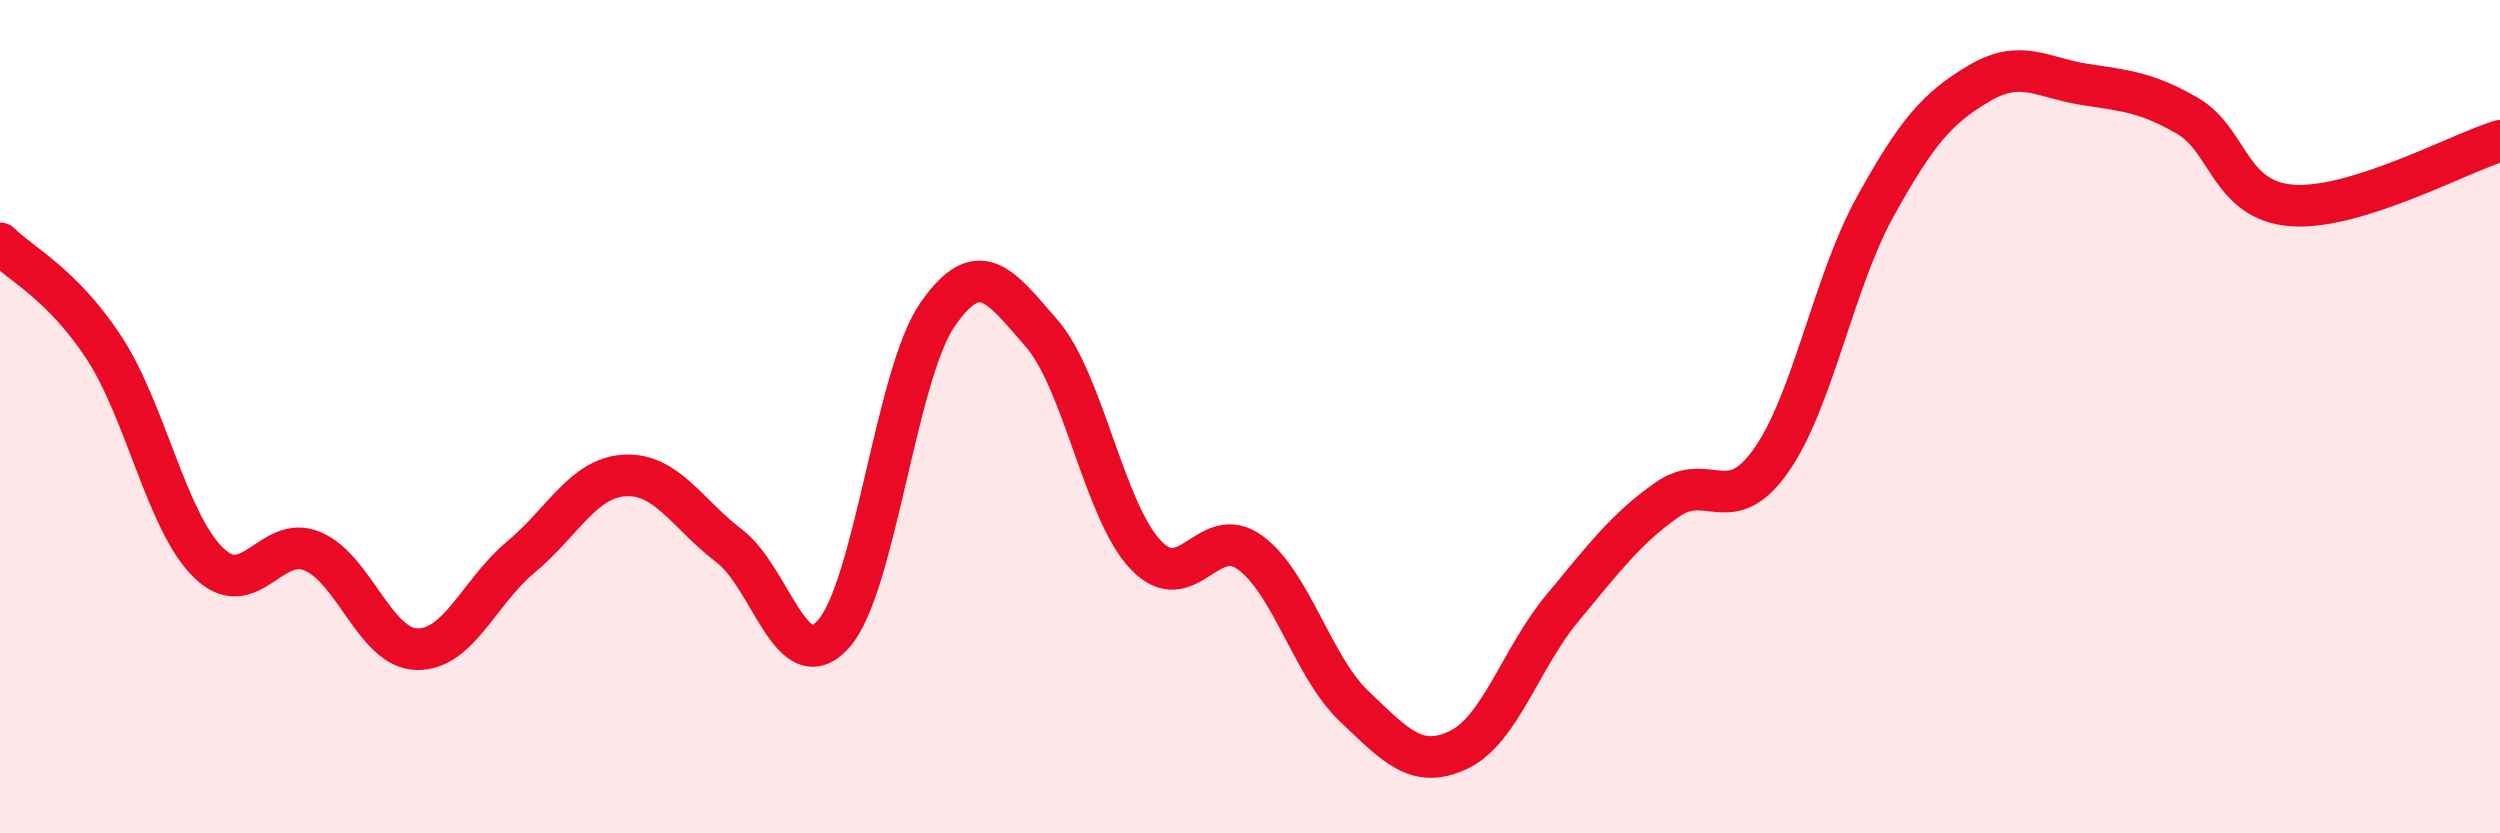
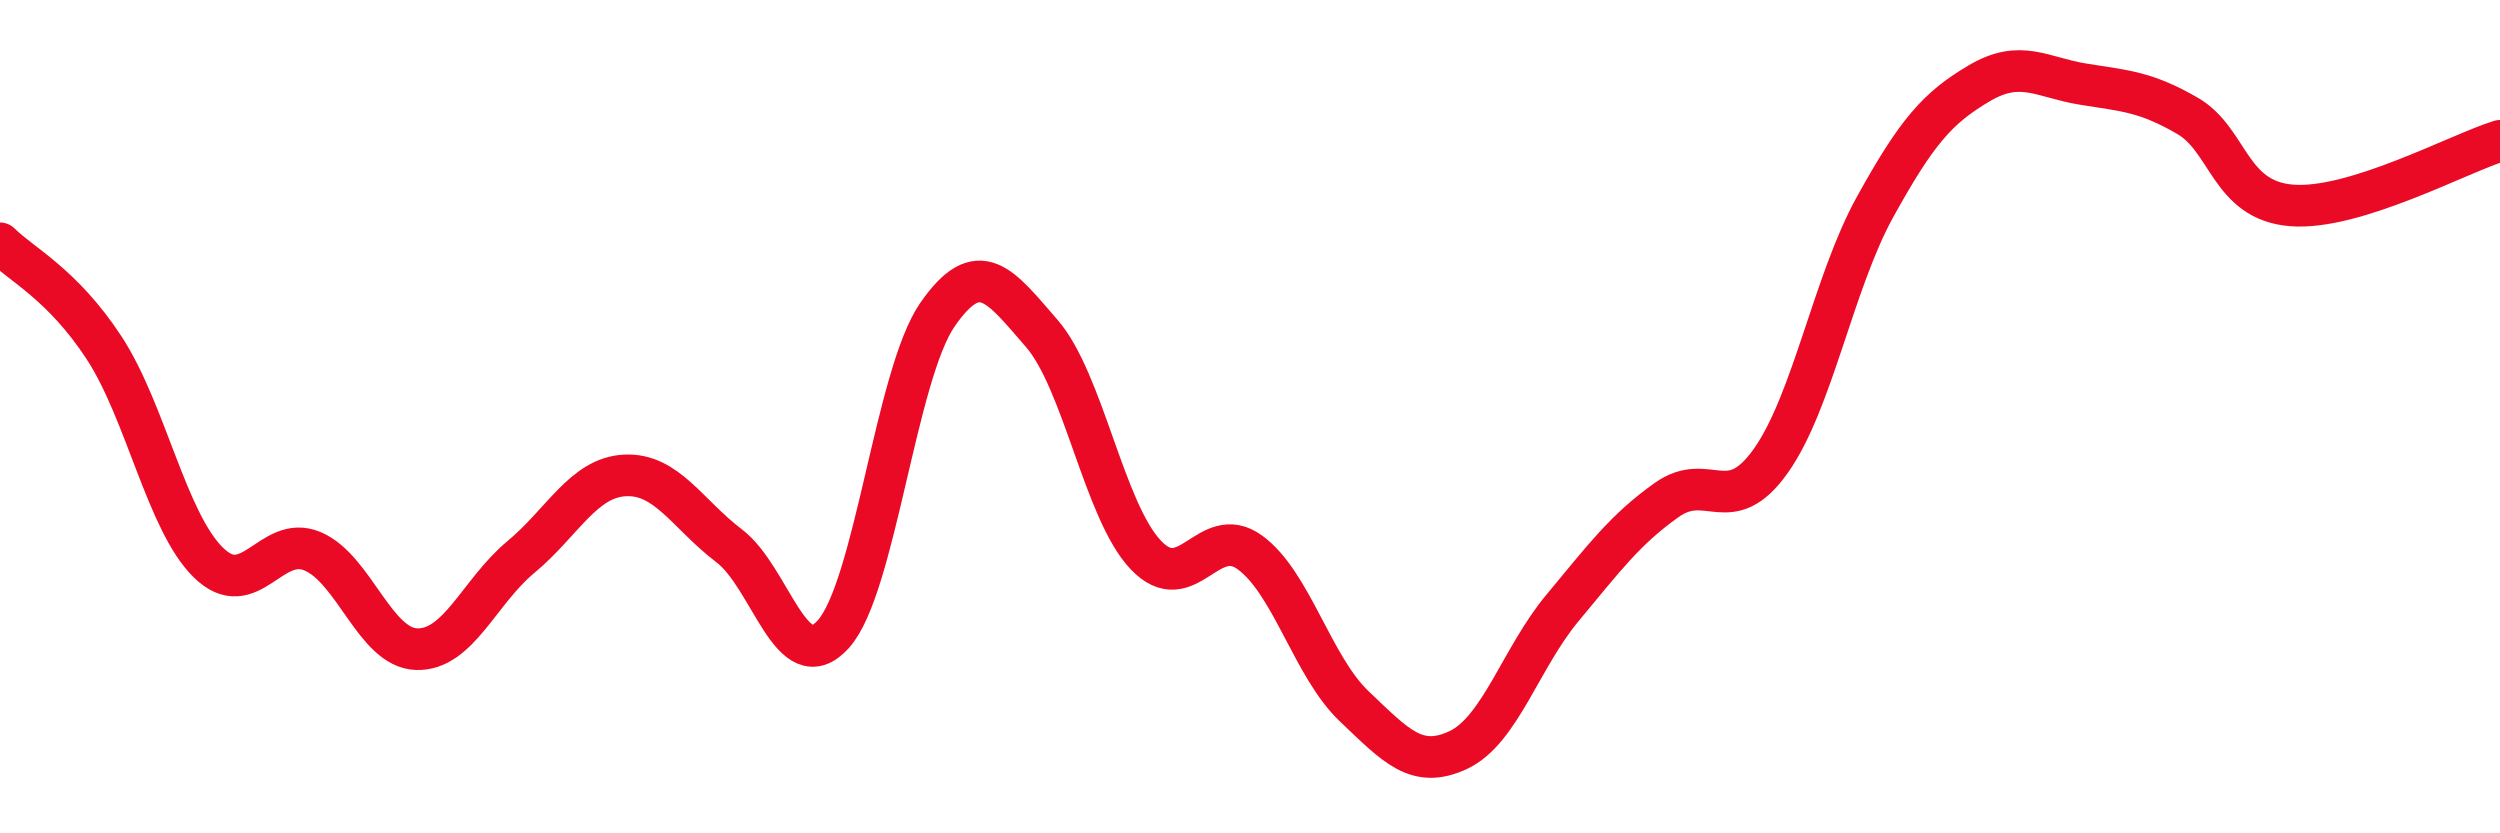
<svg xmlns="http://www.w3.org/2000/svg" width="60" height="20" viewBox="0 0 60 20">
-   <path d="M 0,5.84 C 0.5,6.34 1.5,6.82 2.5,8.35 C 3.5,9.88 4,12.52 5,13.5 C 6,14.48 6.5,12.81 7.5,13.23 C 8.5,13.65 9,15.55 10,15.58 C 11,15.61 11.5,14.2 12.5,13.37 C 13.5,12.54 14,11.46 15,11.41 C 16,11.36 16.5,12.34 17.5,13.1 C 18.5,13.86 19,16.33 20,15.22 C 21,14.11 21.5,8.99 22.5,7.55 C 23.5,6.11 24,6.85 25,8 C 26,9.15 26.5,12.27 27.5,13.32 C 28.5,14.37 29,12.53 30,13.26 C 31,13.99 31.5,16 32.5,16.95 C 33.5,17.9 34,18.47 35,18 C 36,17.53 36.5,15.79 37.5,14.59 C 38.5,13.39 39,12.71 40,12 C 41,11.29 41.5,12.47 42.5,11.06 C 43.5,9.65 44,6.78 45,4.97 C 46,3.16 46.5,2.59 47.5,2 C 48.5,1.41 49,1.86 50,2.02 C 51,2.18 51.5,2.2 52.5,2.78 C 53.5,3.36 53.5,4.81 55,4.93 C 56.5,5.05 59,3.69 60,3.38L60 20L0 20Z" fill="#EB0A25" opacity="0.1" stroke-linecap="round" stroke-linejoin="round" />
  <path d="M 0,5.84 C 0.5,6.34 1.5,6.82 2.5,8.35 C 3.5,9.88 4,12.52 5,13.5 C 6,14.48 6.5,12.81 7.5,13.23 C 8.5,13.65 9,15.55 10,15.58 C 11,15.61 11.5,14.2 12.5,13.37 C 13.5,12.54 14,11.46 15,11.41 C 16,11.36 16.5,12.34 17.5,13.1 C 18.5,13.86 19,16.33 20,15.22 C 21,14.11 21.5,8.99 22.5,7.55 C 23.5,6.11 24,6.85 25,8 C 26,9.15 26.5,12.27 27.5,13.32 C 28.5,14.37 29,12.53 30,13.26 C 31,13.99 31.5,16 32.5,16.95 C 33.5,17.9 34,18.47 35,18 C 36,17.53 36.5,15.79 37.5,14.59 C 38.5,13.39 39,12.71 40,12 C 41,11.29 41.5,12.47 42.5,11.06 C 43.5,9.65 44,6.78 45,4.97 C 46,3.16 46.5,2.59 47.5,2 C 48.5,1.41 49,1.86 50,2.02 C 51,2.18 51.5,2.2 52.5,2.78 C 53.5,3.36 53.5,4.81 55,4.93 C 56.5,5.05 59,3.69 60,3.38" stroke="#EB0A25" stroke-width="1" fill="none" stroke-linecap="round" stroke-linejoin="round" />
</svg>